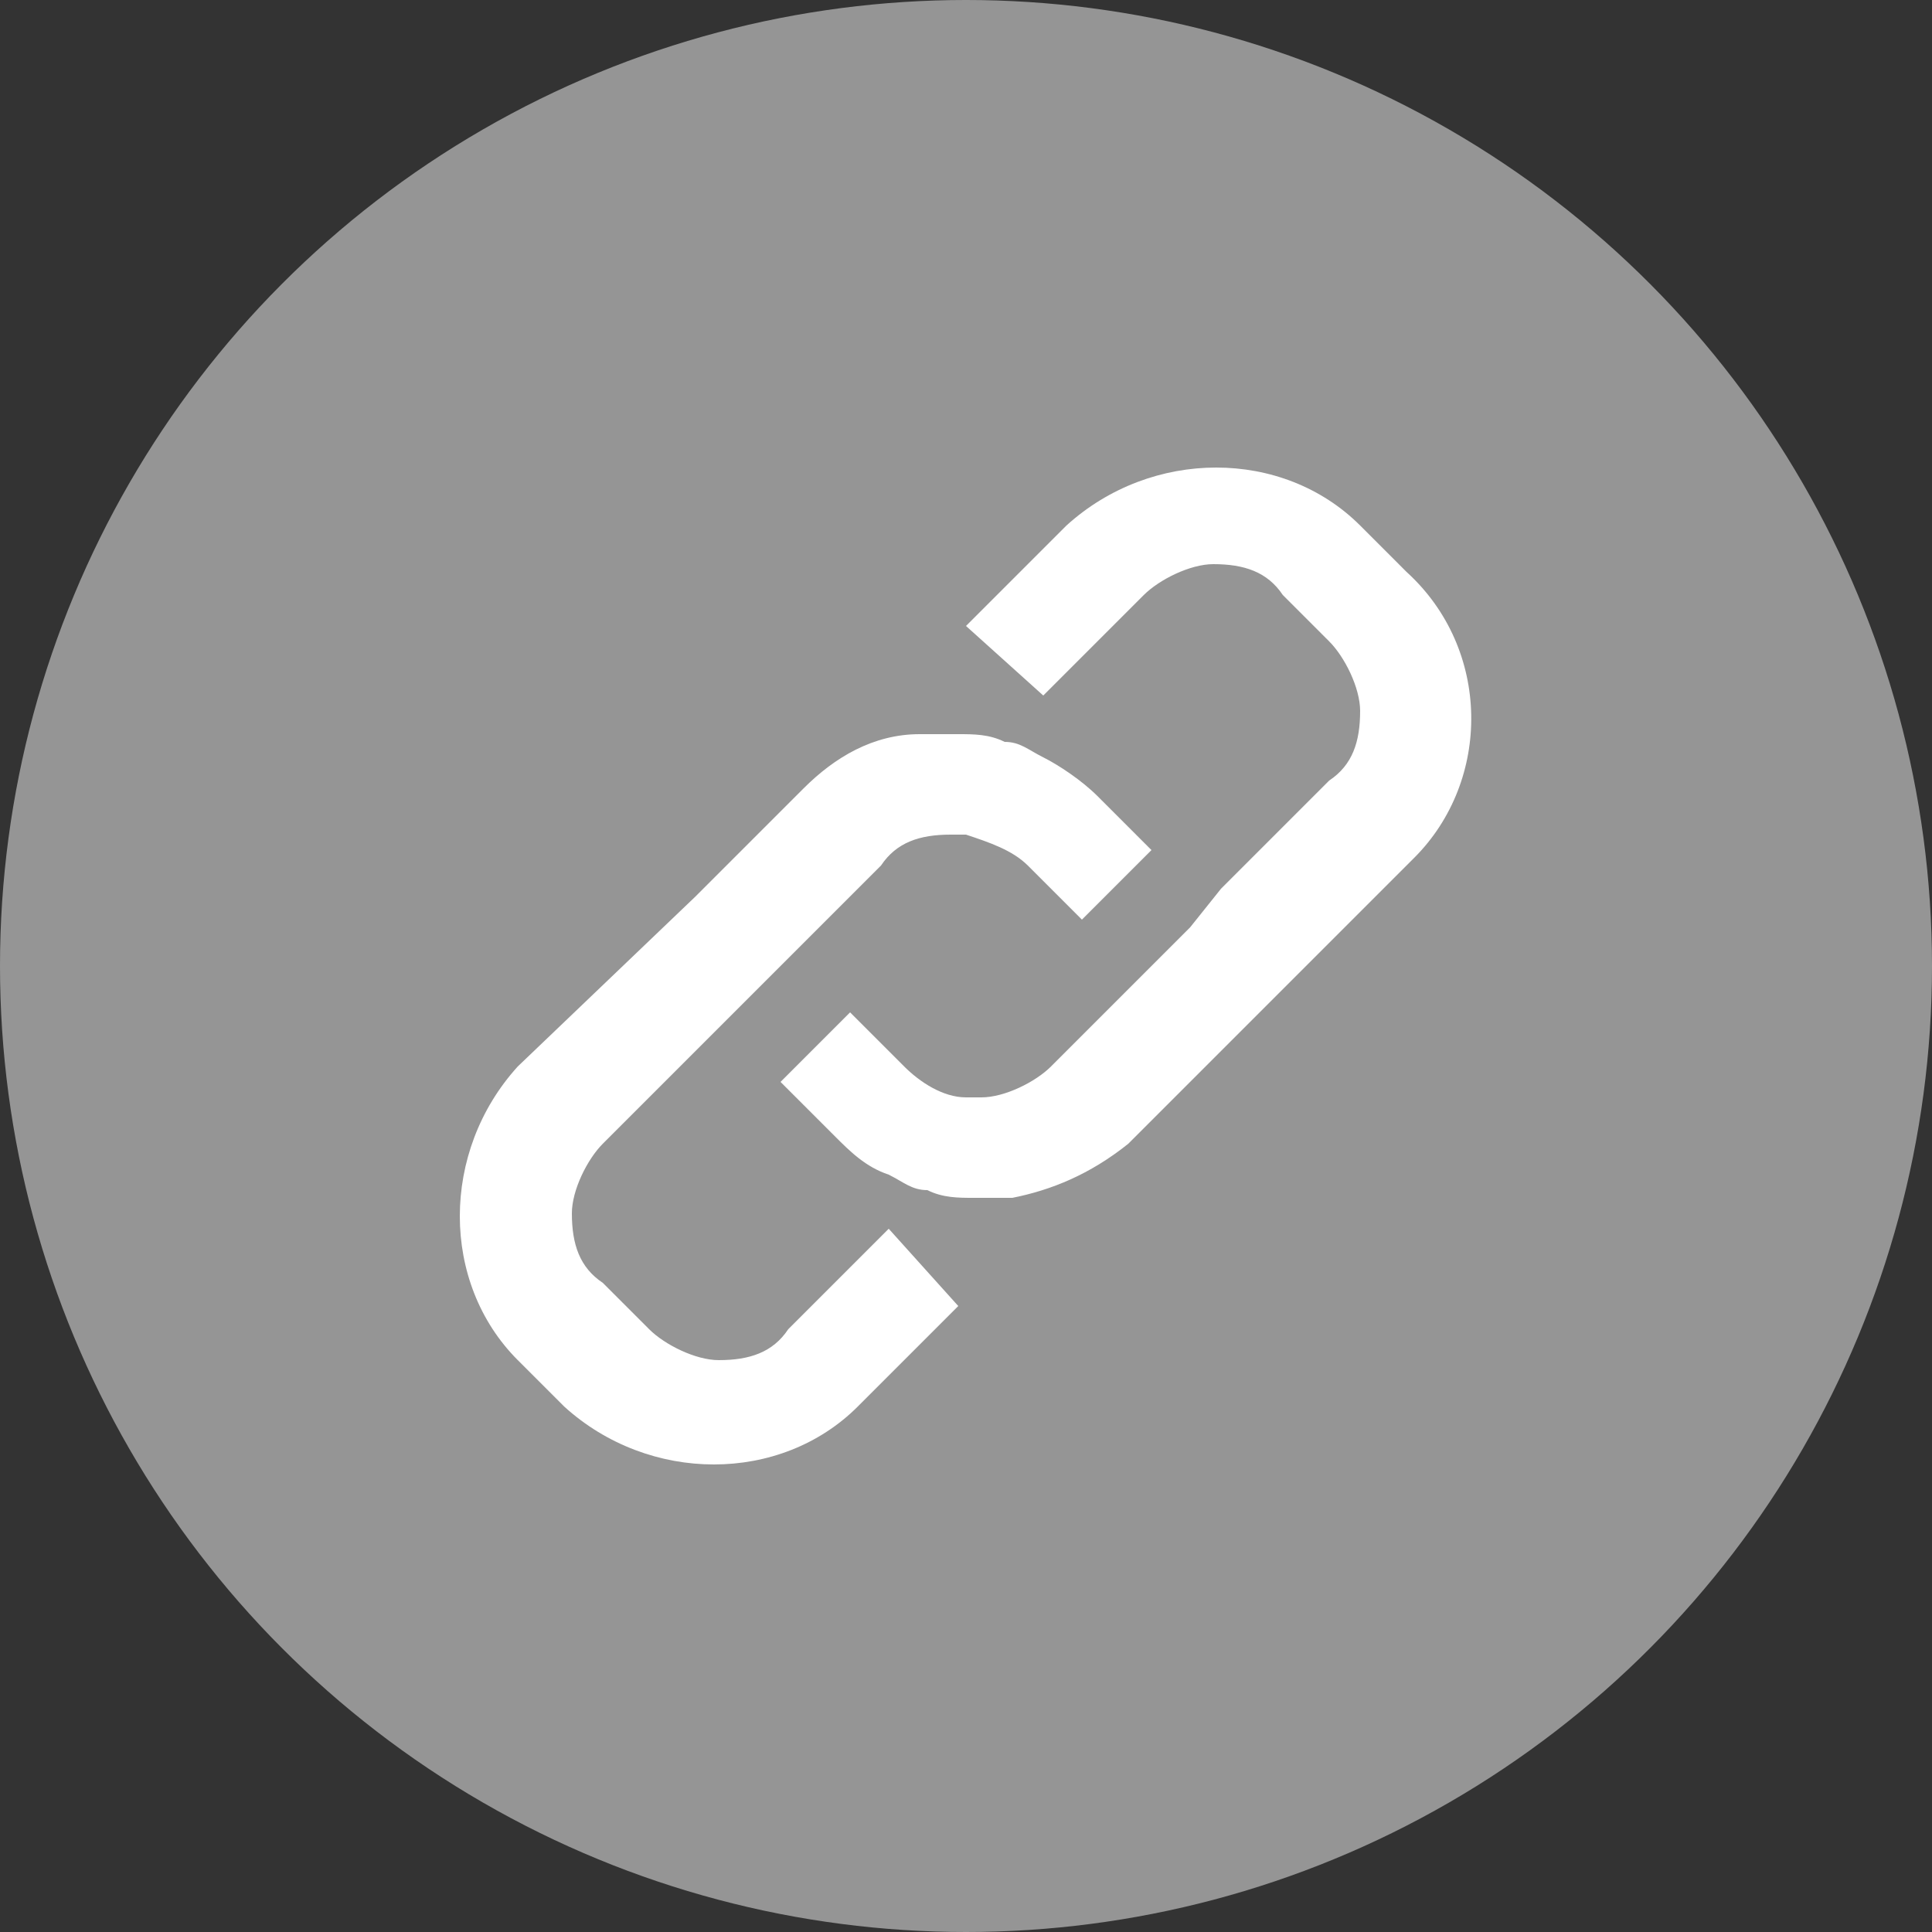
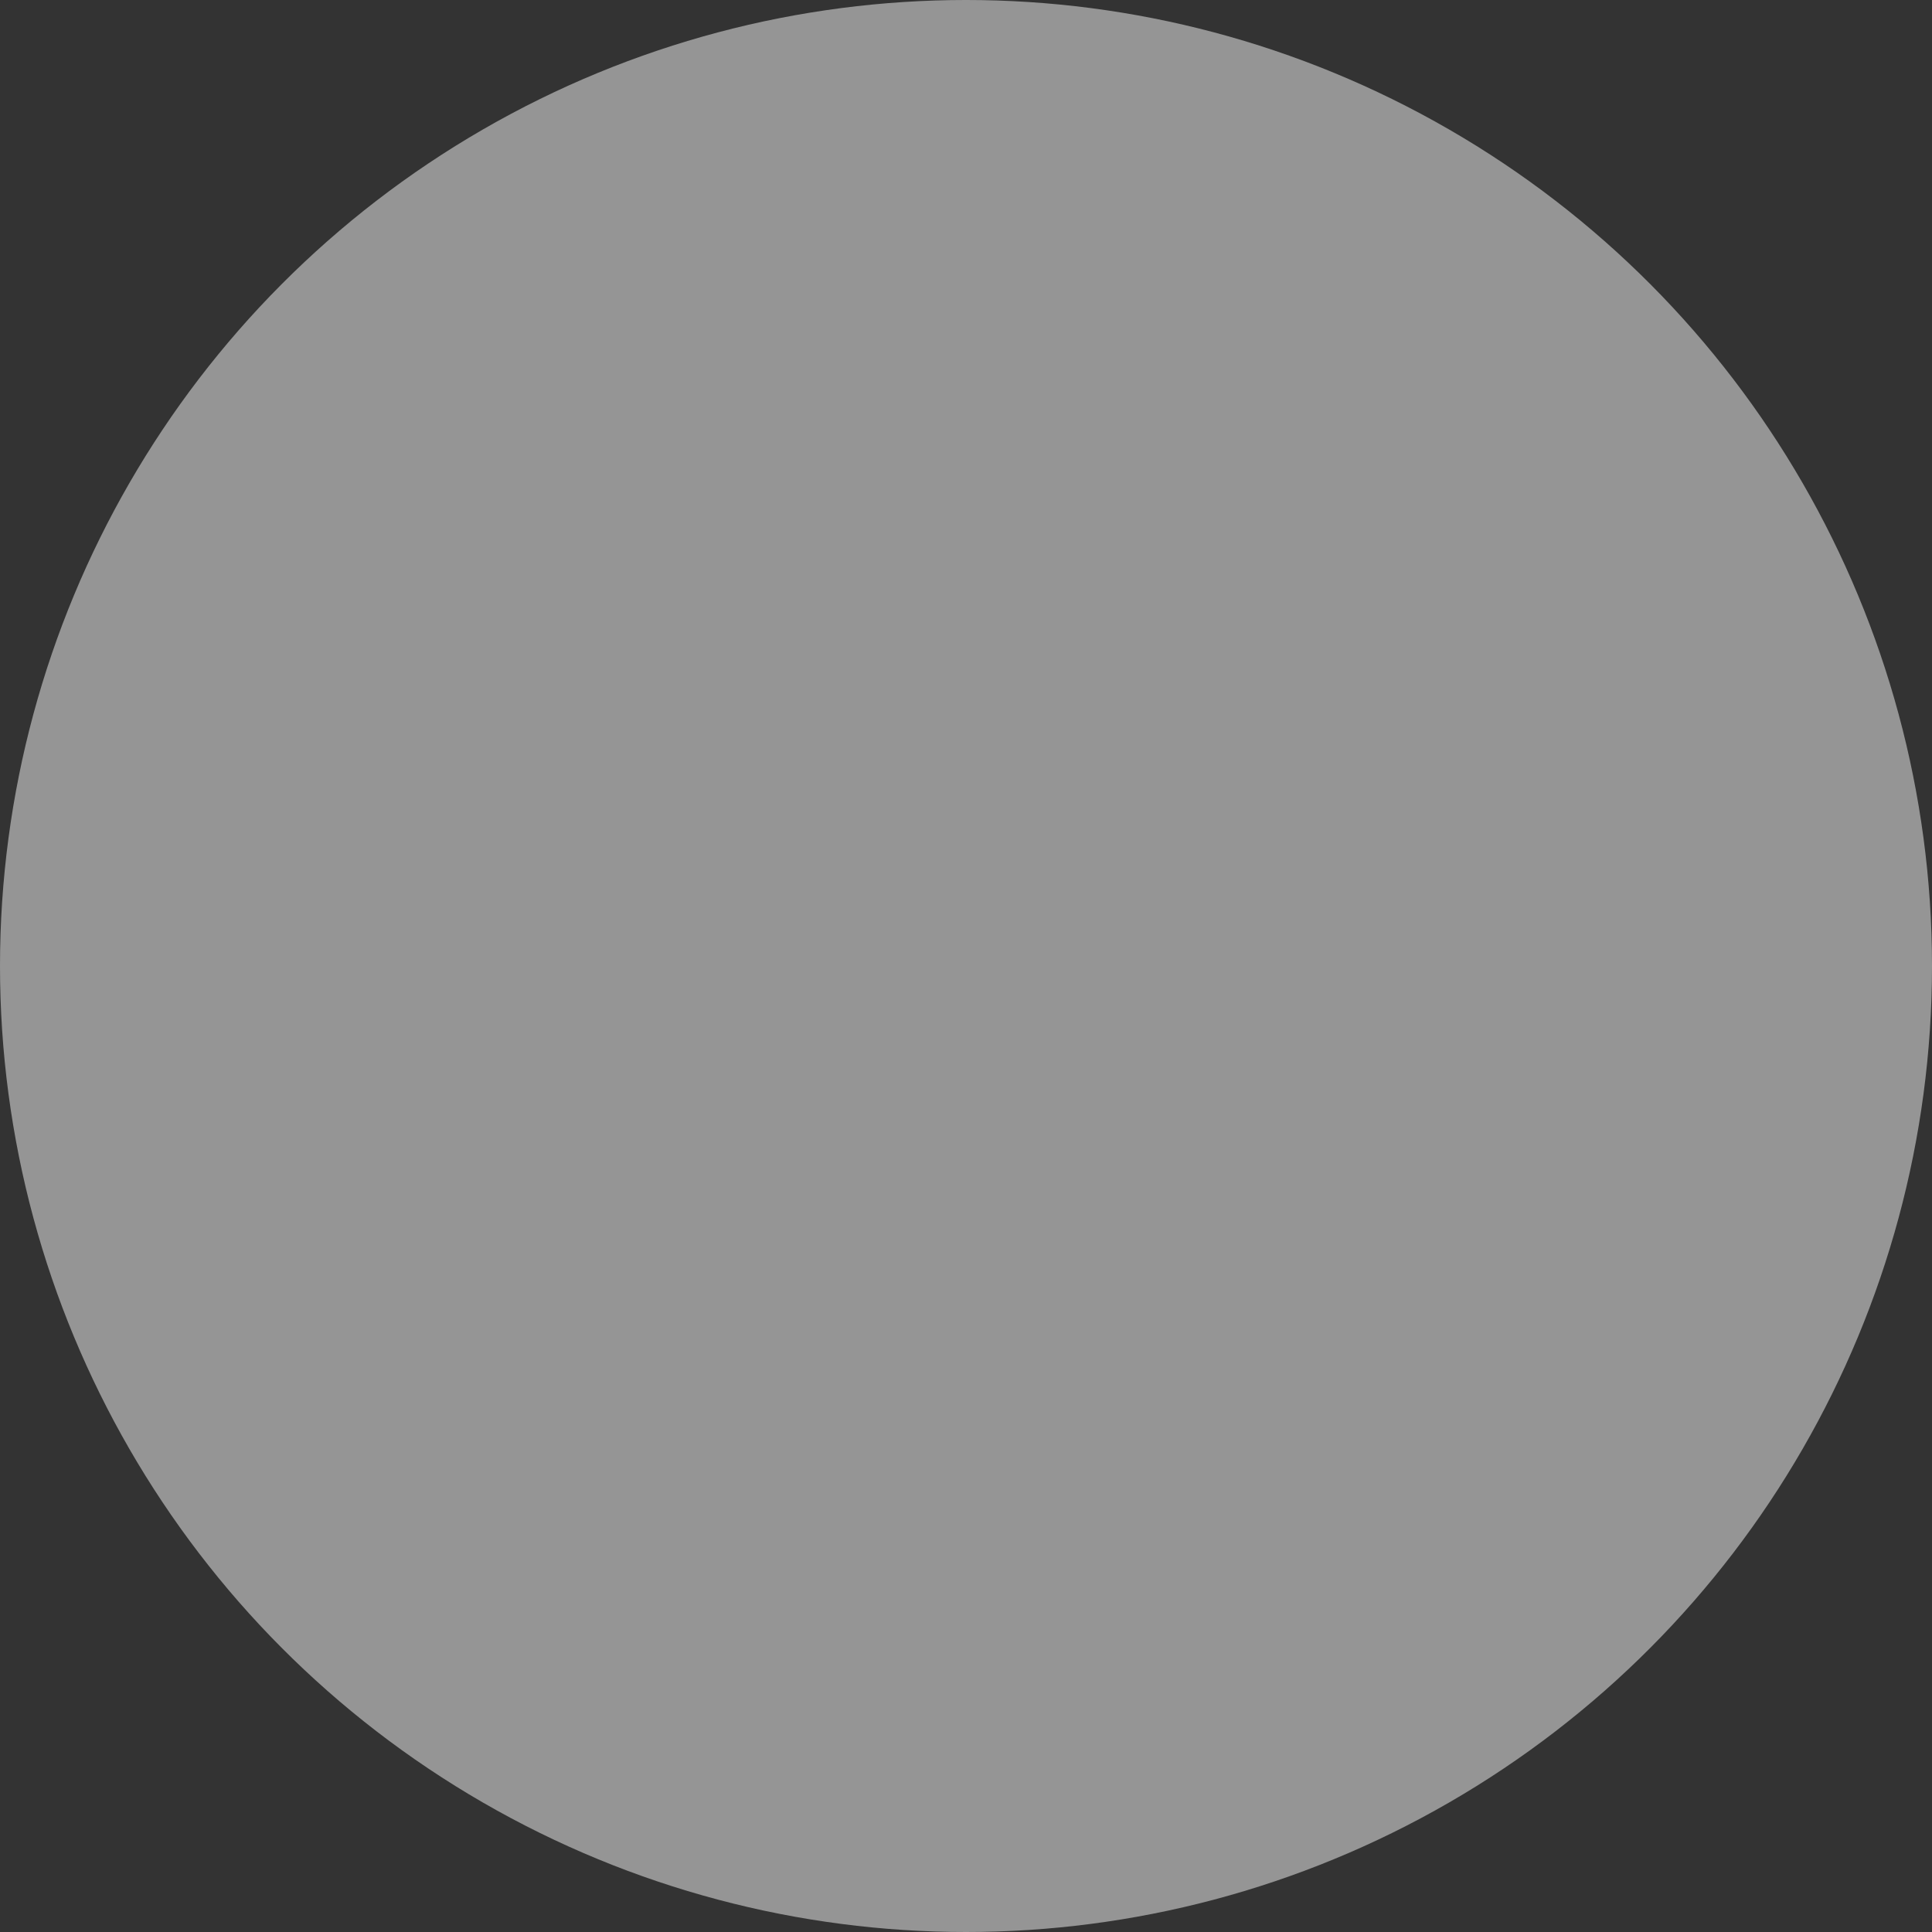
<svg xmlns="http://www.w3.org/2000/svg" version="1.1" id="レイヤー_1" x="0px" y="0px" viewBox="0 0 25 25" style="enable-background:new 0 0 25 25;" xml:space="preserve">
  <rect x="0" y="0" width="25" height="25" fill="#333333" stroke="none" />
  <style type="text/css">
	.st0{fill:#959595;}
	.st1{fill:#FFFFFF;}
</style>
  <g>
    <circle class="st0" cx="12.5" cy="12.5" r="12.5" />
-     <path class="st1" d="M12.4,16.9l-1.3,1.3c-1,1-2.7,1-3.8,0l-0.6-0.6c-1-1-1-2.7,0-3.8L9,11.6l1.2-1.2l0.2-0.2   c0.4-0.4,0.9-0.7,1.5-0.7c0.2,0,0.3,0,0.5,0c0.2,0,0.4,0,0.6,0.1c0.2,0,0.3,0.1,0.5,0.2c0.2,0.1,0.5,0.3,0.7,0.5l0.6,0.6   c0,0,0.1,0.1,0.1,0.1l-0.9,0.9c0,0-0.1-0.1-0.1-0.1l-0.6-0.6c-0.2-0.2-0.5-0.3-0.8-0.4c-0.1,0-0.1,0-0.2,0c-0.4,0-0.7,0.1-0.9,0.4   l-0.2,0.2l-0.9,0.9L10,12.6L9.6,13l-0.4,0.4l-1.4,1.4c-0.2,0.2-0.4,0.6-0.4,0.9c0,0.4,0.1,0.7,0.4,0.9l0.6,0.6   c0.2,0.2,0.6,0.4,0.9,0.4c0.4,0,0.7-0.1,0.9-0.4l1.3-1.3L12.4,16.9z M18.2,7.4l-0.6-0.6c-1-1-2.7-1-3.8,0l-1.3,1.3L13.5,9l1.3-1.3   c0.2-0.2,0.6-0.4,0.9-0.4c0.4,0,0.7,0.1,0.9,0.4l0.6,0.6c0.2,0.2,0.4,0.6,0.4,0.9c0,0.4-0.1,0.7-0.4,0.9l-1.4,1.4L15.4,12L15,12.4   l-0.3,0.3l-0.9,0.9l-0.2,0.2c-0.2,0.2-0.6,0.4-0.9,0.4c-0.1,0-0.1,0-0.2,0c-0.3,0-0.6-0.2-0.8-0.4l-0.6-0.6c0,0-0.1-0.1-0.1-0.1   l-0.9,0.9c0,0,0.1,0.1,0.1,0.1l0.6,0.6c0.2,0.2,0.4,0.4,0.7,0.5c0.2,0.1,0.3,0.2,0.5,0.2c0.2,0.1,0.4,0.1,0.6,0.1   c0.2,0,0.3,0,0.5,0c0.5-0.1,1-0.3,1.5-0.7l0.2-0.2l1.2-1.2l2.3-2.3C19.3,10.1,19.3,8.4,18.2,7.4z" />
  </g>
</svg>